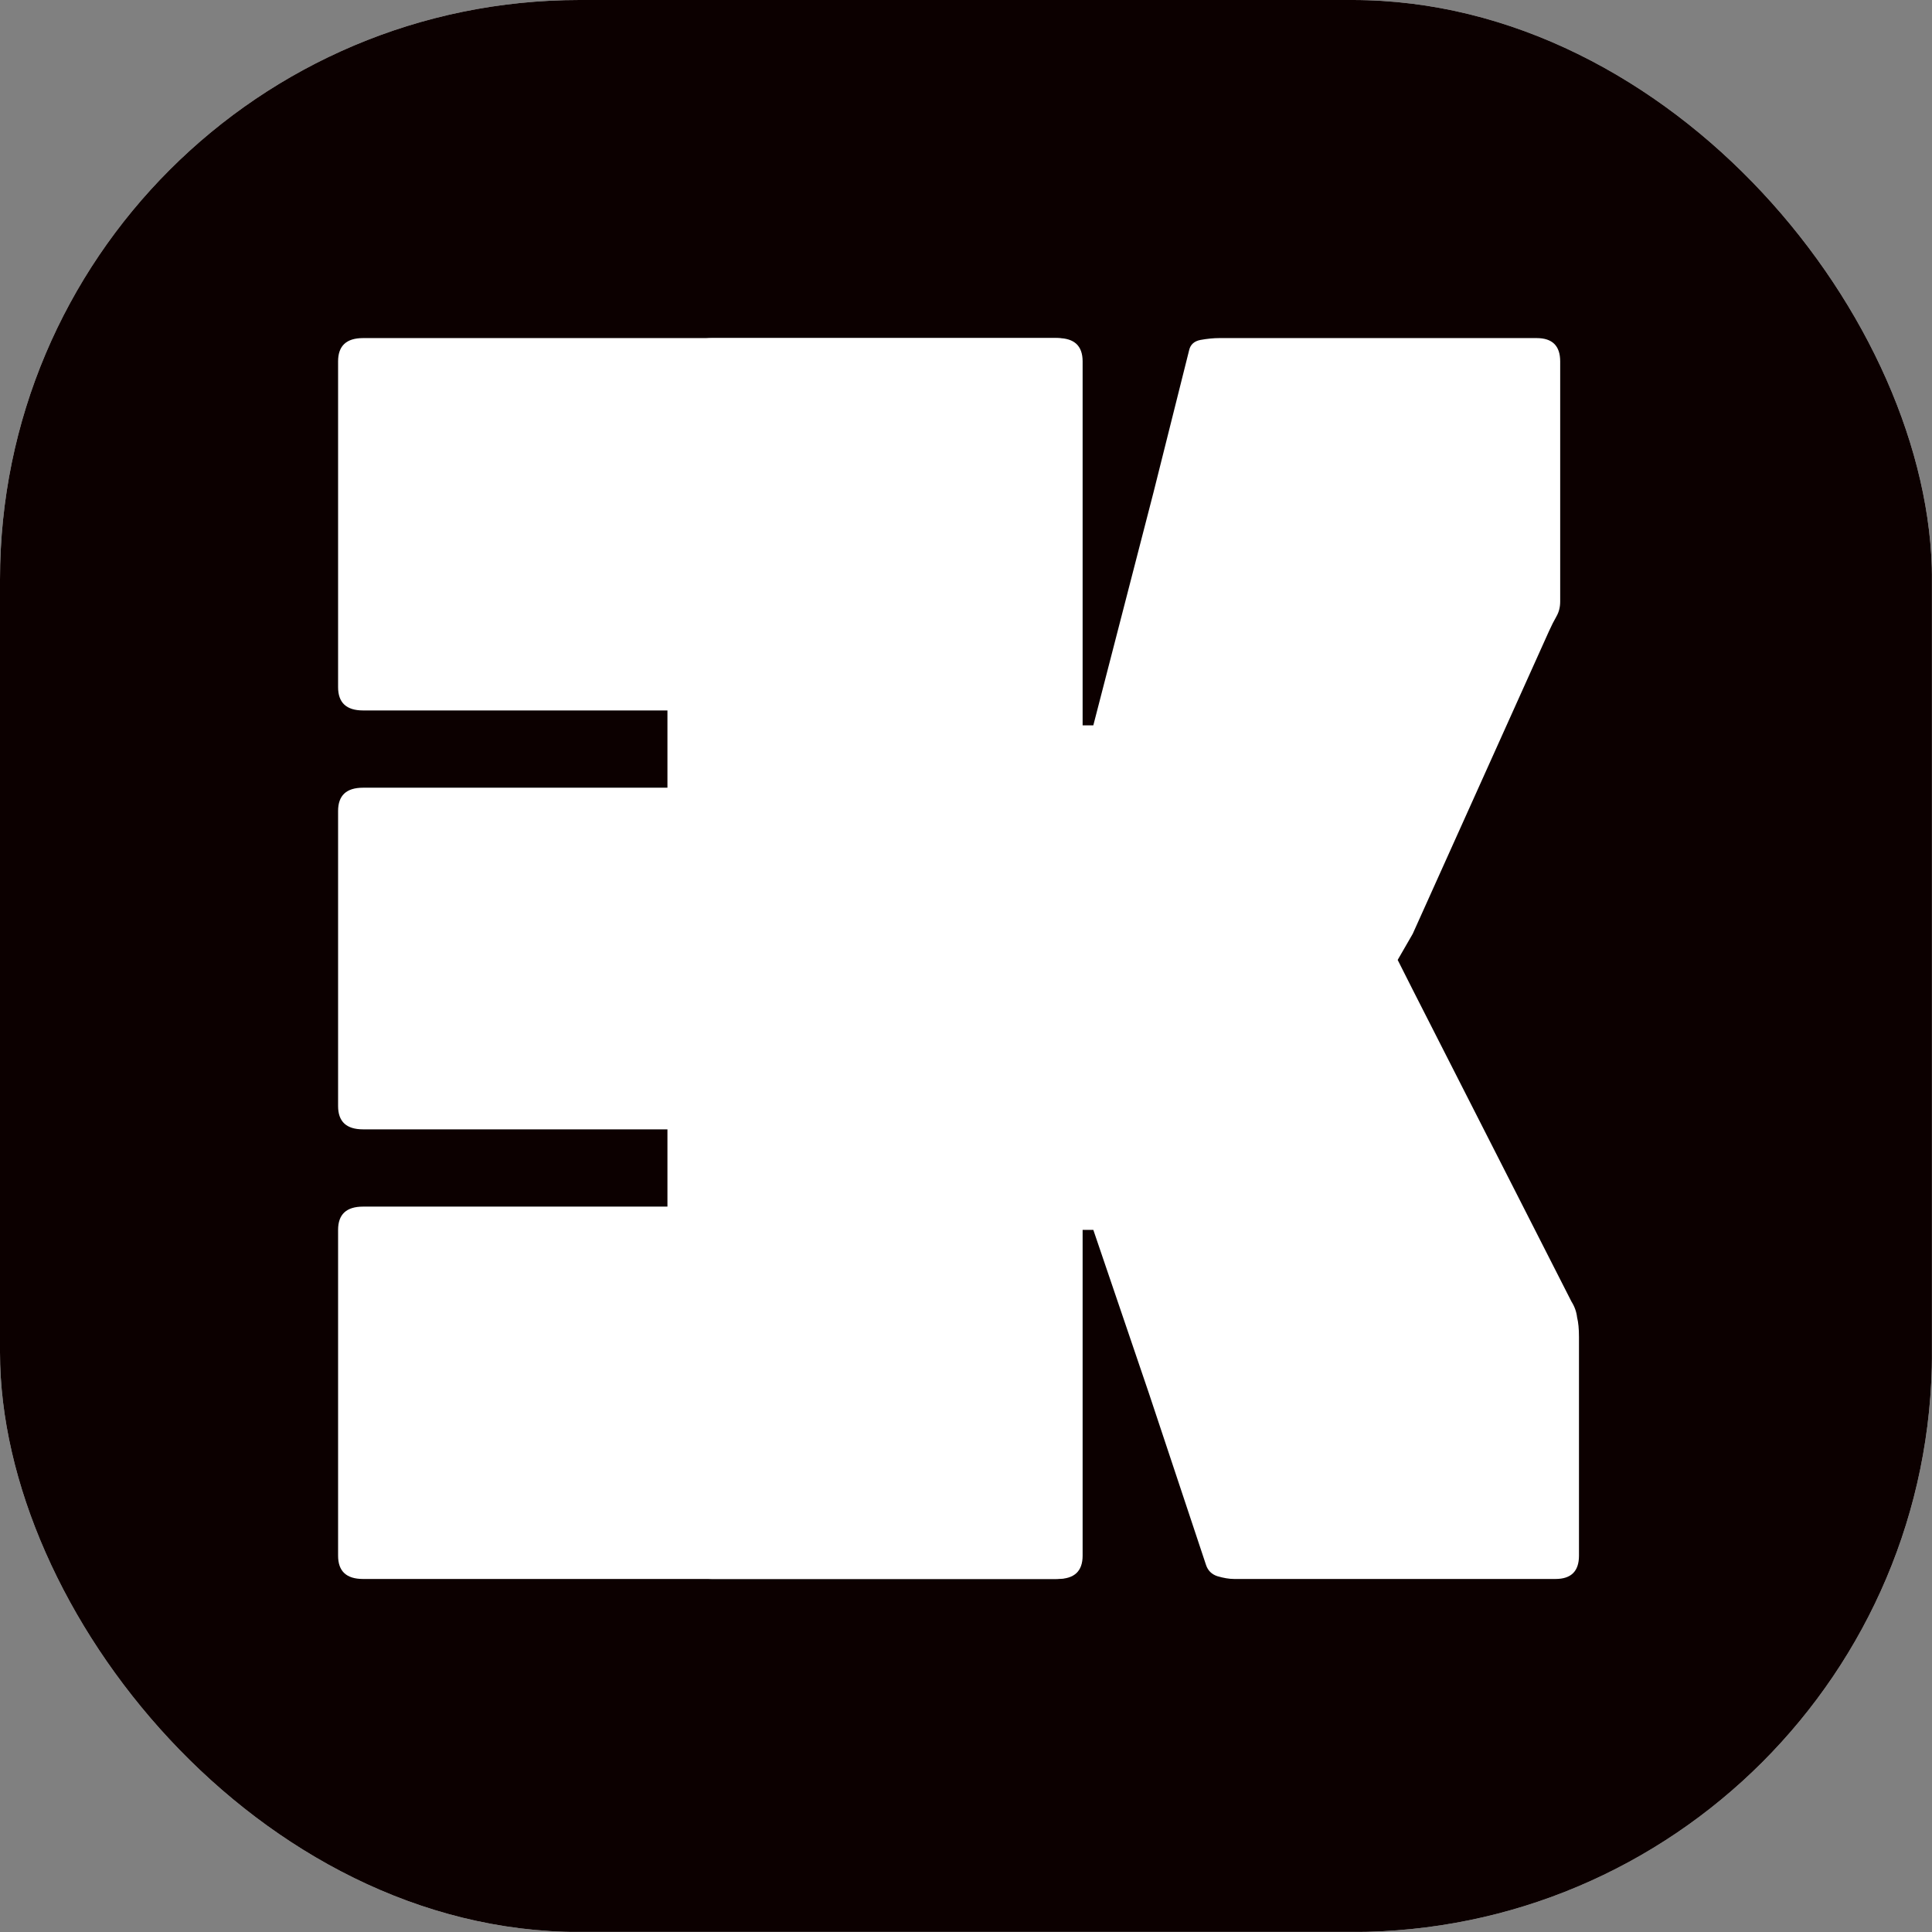
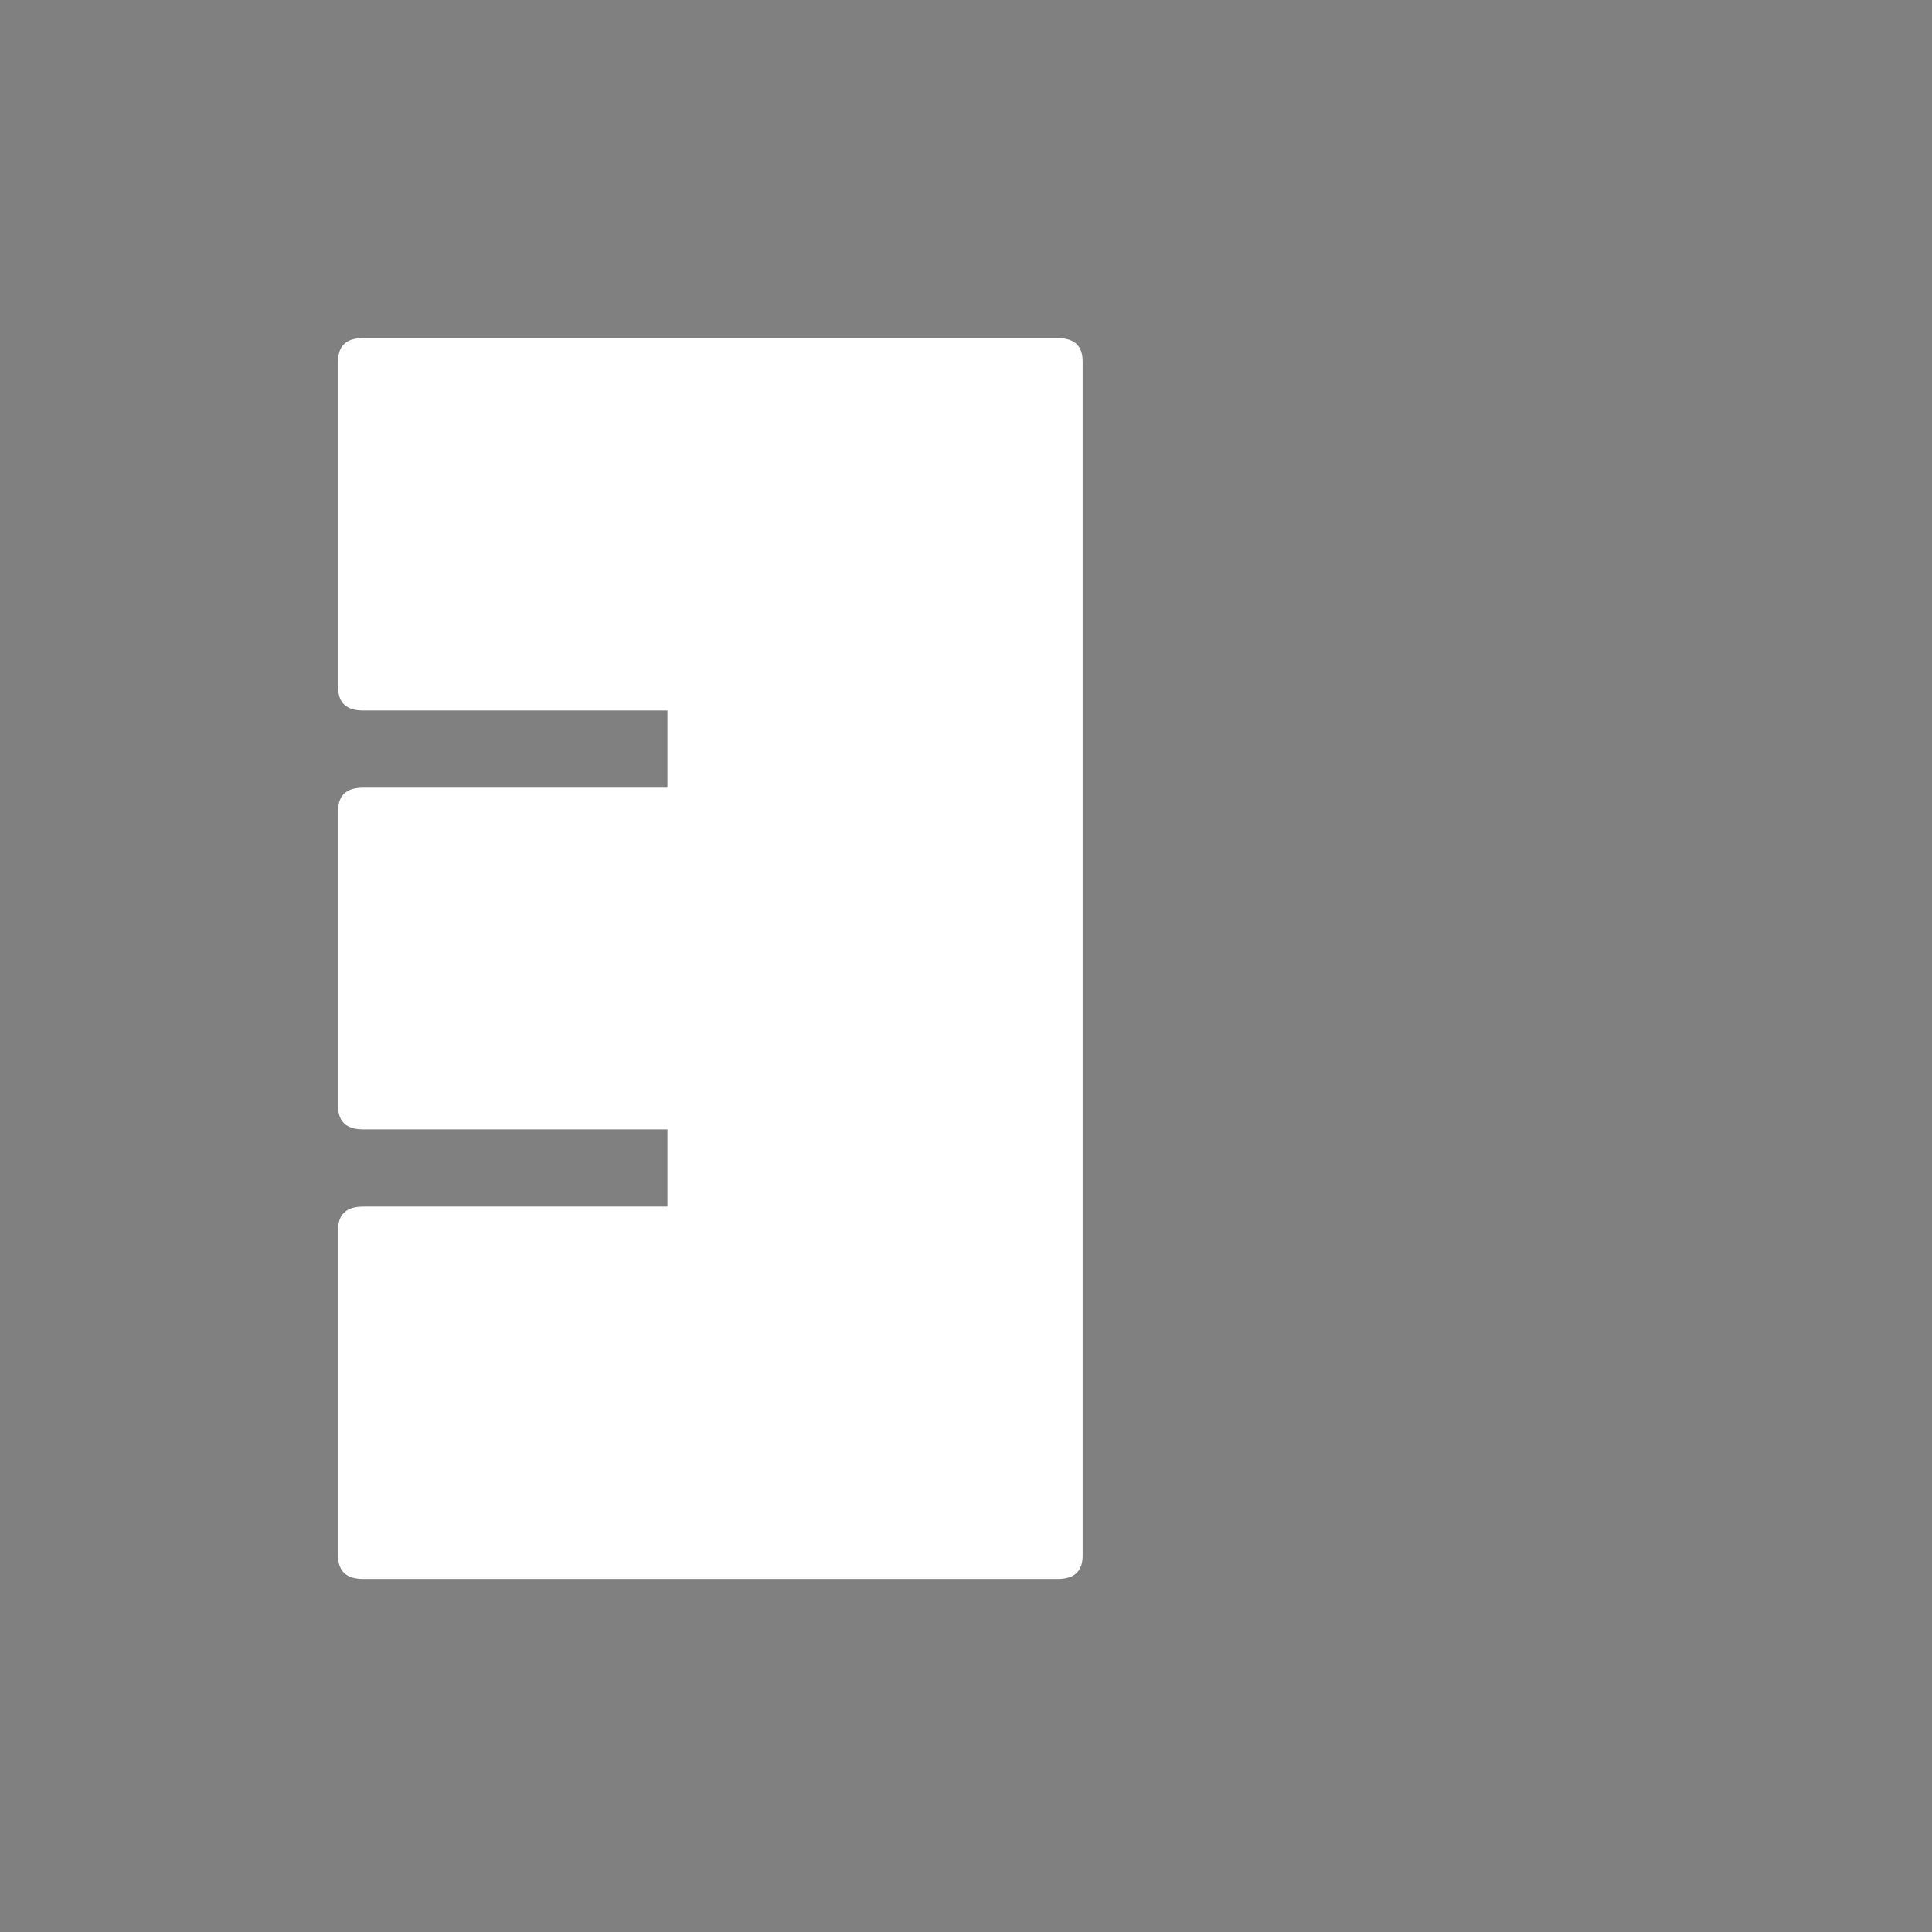
<svg xmlns="http://www.w3.org/2000/svg" version="1.1" width="1000" height="1000">
  <rect width="100%" height="100%" fill="#808080" stroke="none" />
  <g clip-path="url(#SvgjsClipPath1070)">
-     <rect width="1000" height="1000" fill="#ffffff" />
    <g transform="matrix(1.923,0,0,1.923,0,0)">
      <svg version="1.1" width="520" height="520">
        <svg width="520" height="520" viewBox="0 0 520 520" fill="none">
-           <rect width="520" height="520" rx="20" fill="#0C0000" />
-           <path d="M191.627 425C187.413 425 185.306 422.912 185.306 418.736V97.264C185.306 93.088 187.413 91 191.627 91H284.167C288.381 91 290.488 93.088 290.488 97.264V195.234H294.281L310.463 132.593L320.071 94.257C320.408 92.754 321.419 91.835 323.105 91.501C324.959 91.167 326.645 91 328.162 91H413.622C417.836 91 419.943 93.088 419.943 97.264V161.909C419.943 163.413 419.606 164.749 418.932 165.918C418.258 167.088 417.583 168.424 416.909 169.927L380.247 251.36L376.202 258.376L380.247 266.394L422.977 350.332C423.82 351.669 424.326 353.089 424.494 354.592C424.831 355.928 425 357.682 425 359.854V418.736C425 422.912 422.893 425 418.679 425H332.207C330.859 425 329.341 424.749 327.656 424.248C326.139 423.747 325.127 422.745 324.622 421.242L309.198 374.887L294.281 331.039H290.488V418.736C290.488 422.912 288.381 425 284.167 425H191.627Z" fill="white" />
          <path d="M284.684 91C289.161 91 291.4 93.088 291.4 97.264L291.4 418.736C291.4 422.912 289.161 425 284.684 425L97.716 425C93.239 425 91 422.912 91 418.736L91 331.039C91 326.863 93.239 324.775 97.716 324.775L179.649 324.775L179.649 303.978L97.716 303.978C93.239 303.978 91 301.89 91 297.714L91 218.286C91 214.11 93.239 212.022 97.716 212.022L179.649 212.022V191.225L97.716 191.225C93.239 191.225 91 189.137 91 184.961L91 97.264C91 93.088 93.239 91 97.716 91L284.684 91Z" fill="white" />
        </svg>
      </svg>
    </g>
  </g>
  <defs>
    <clipPath id="SvgjsClipPath1070">
      <rect width="1000" height="1000" x="0" y="0" rx="300" ry="300" />
    </clipPath>
  </defs>
</svg>